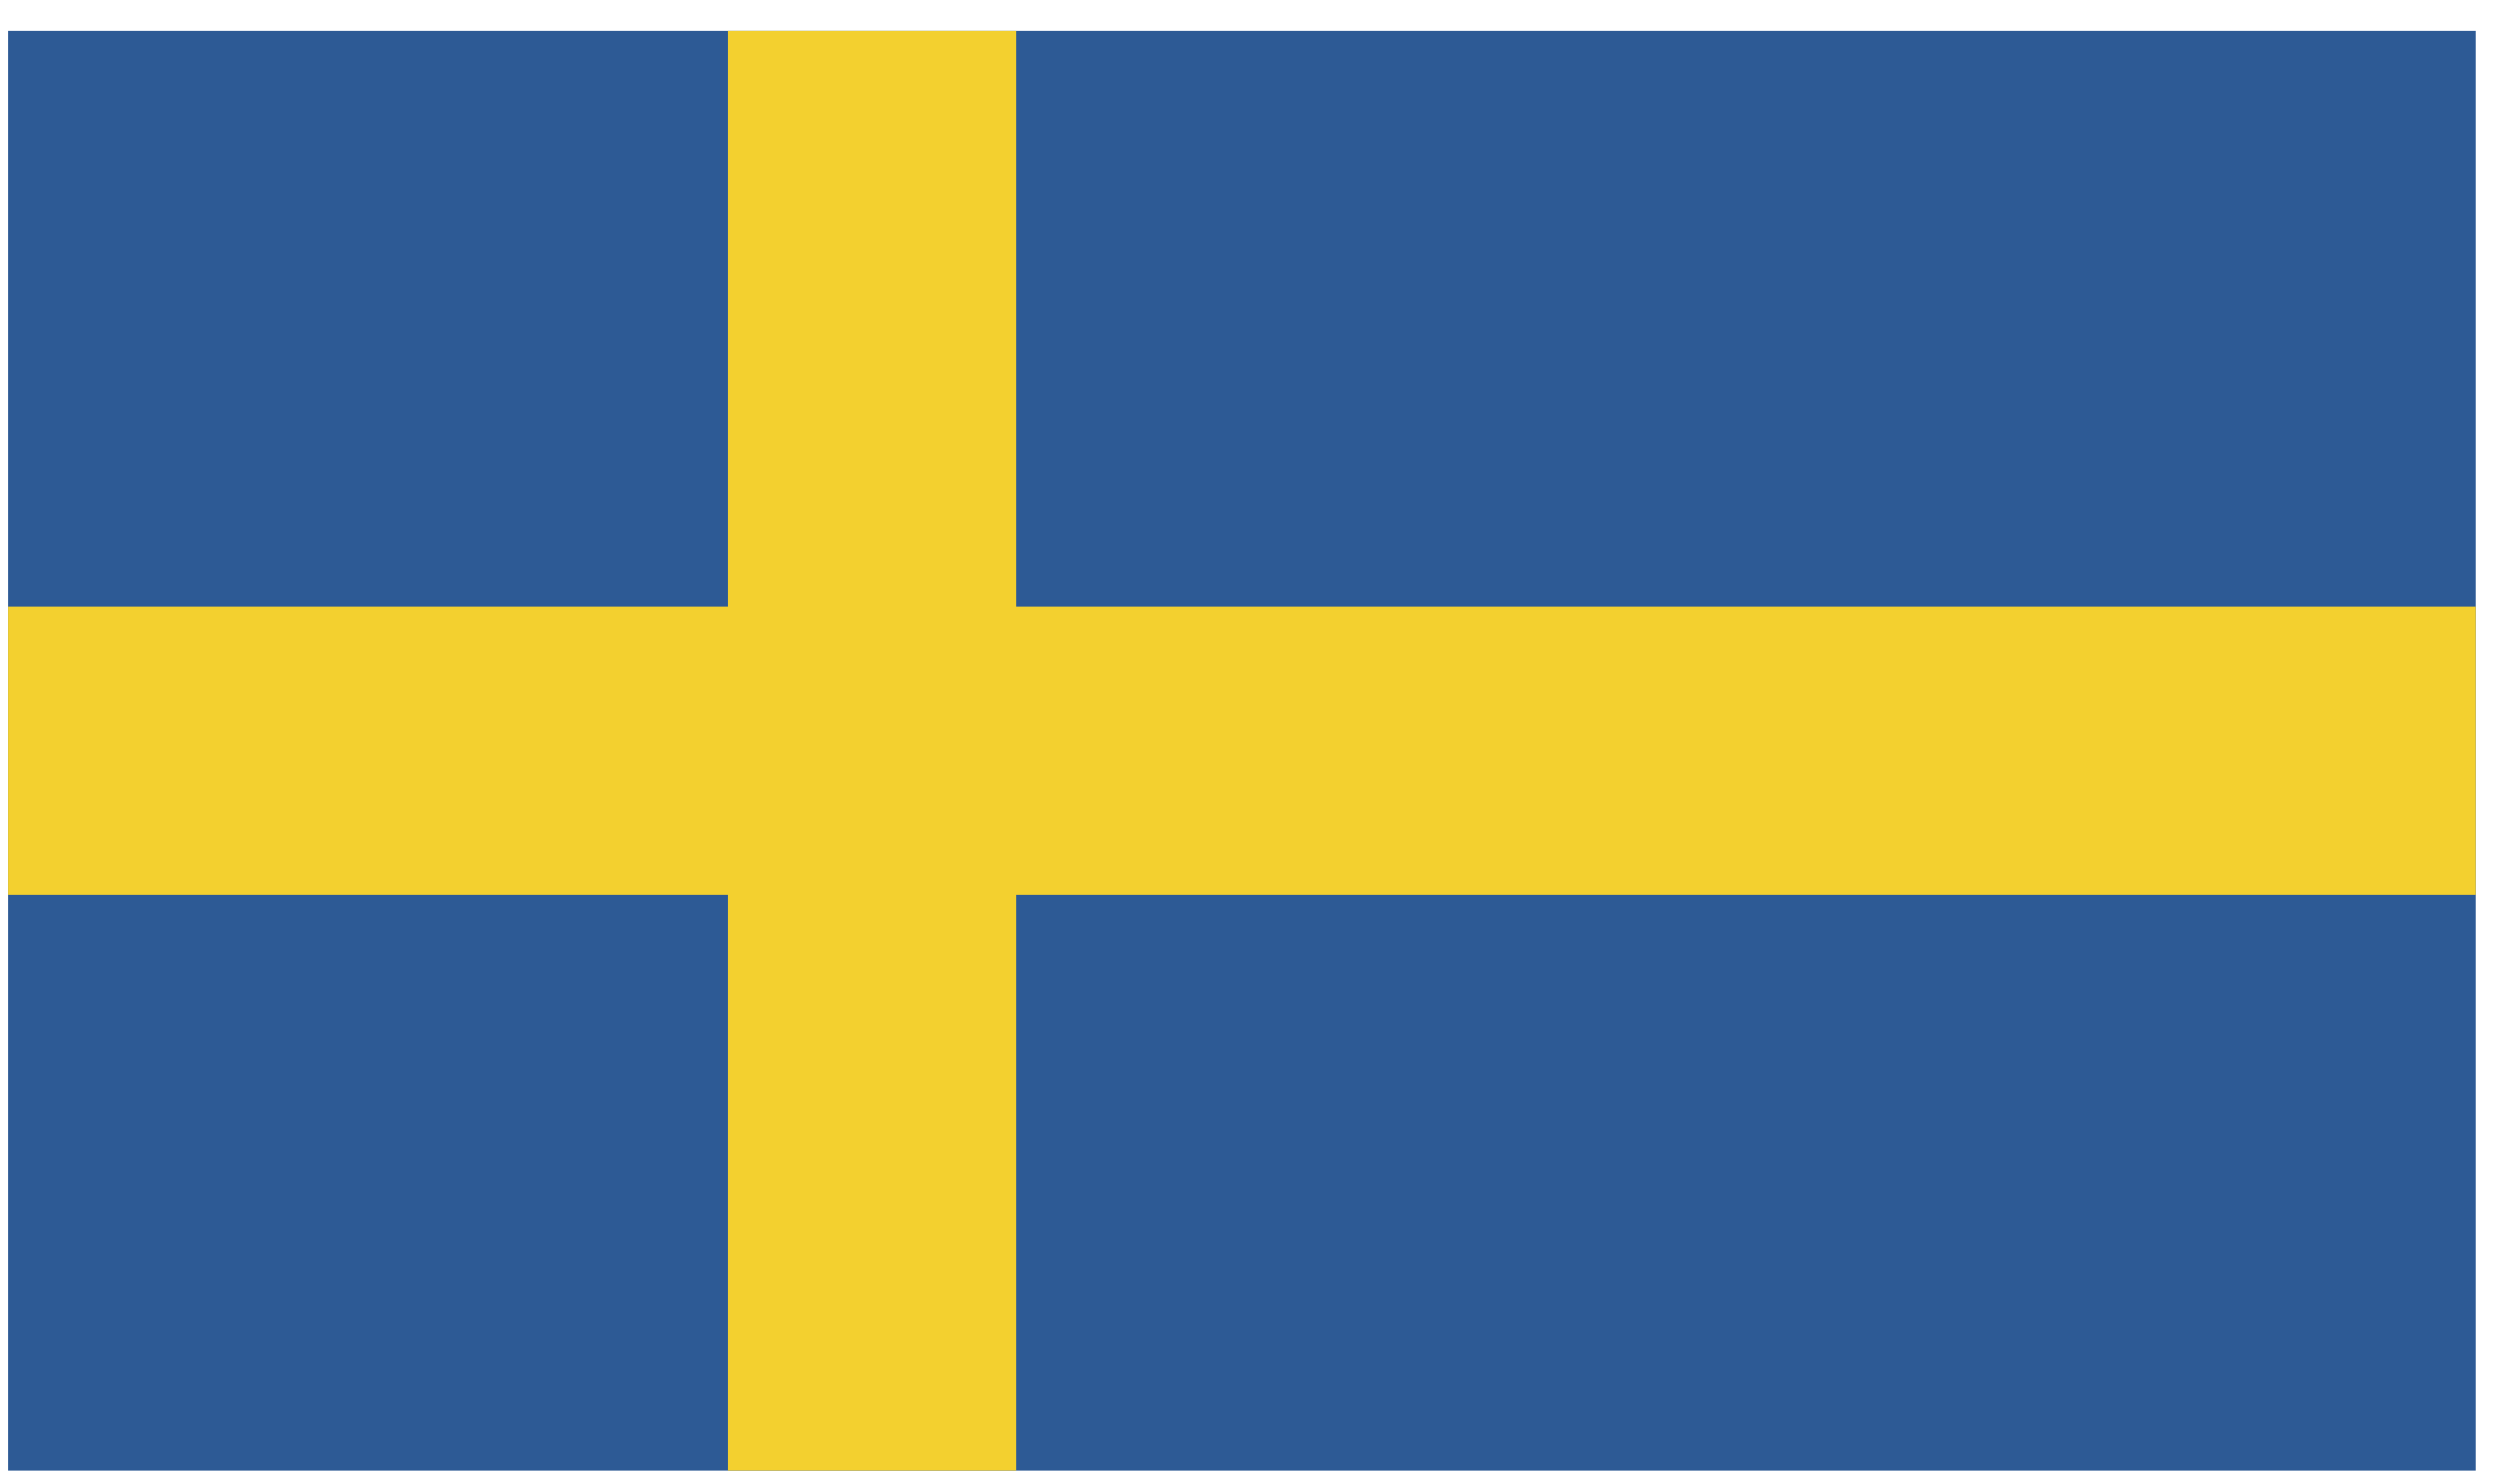
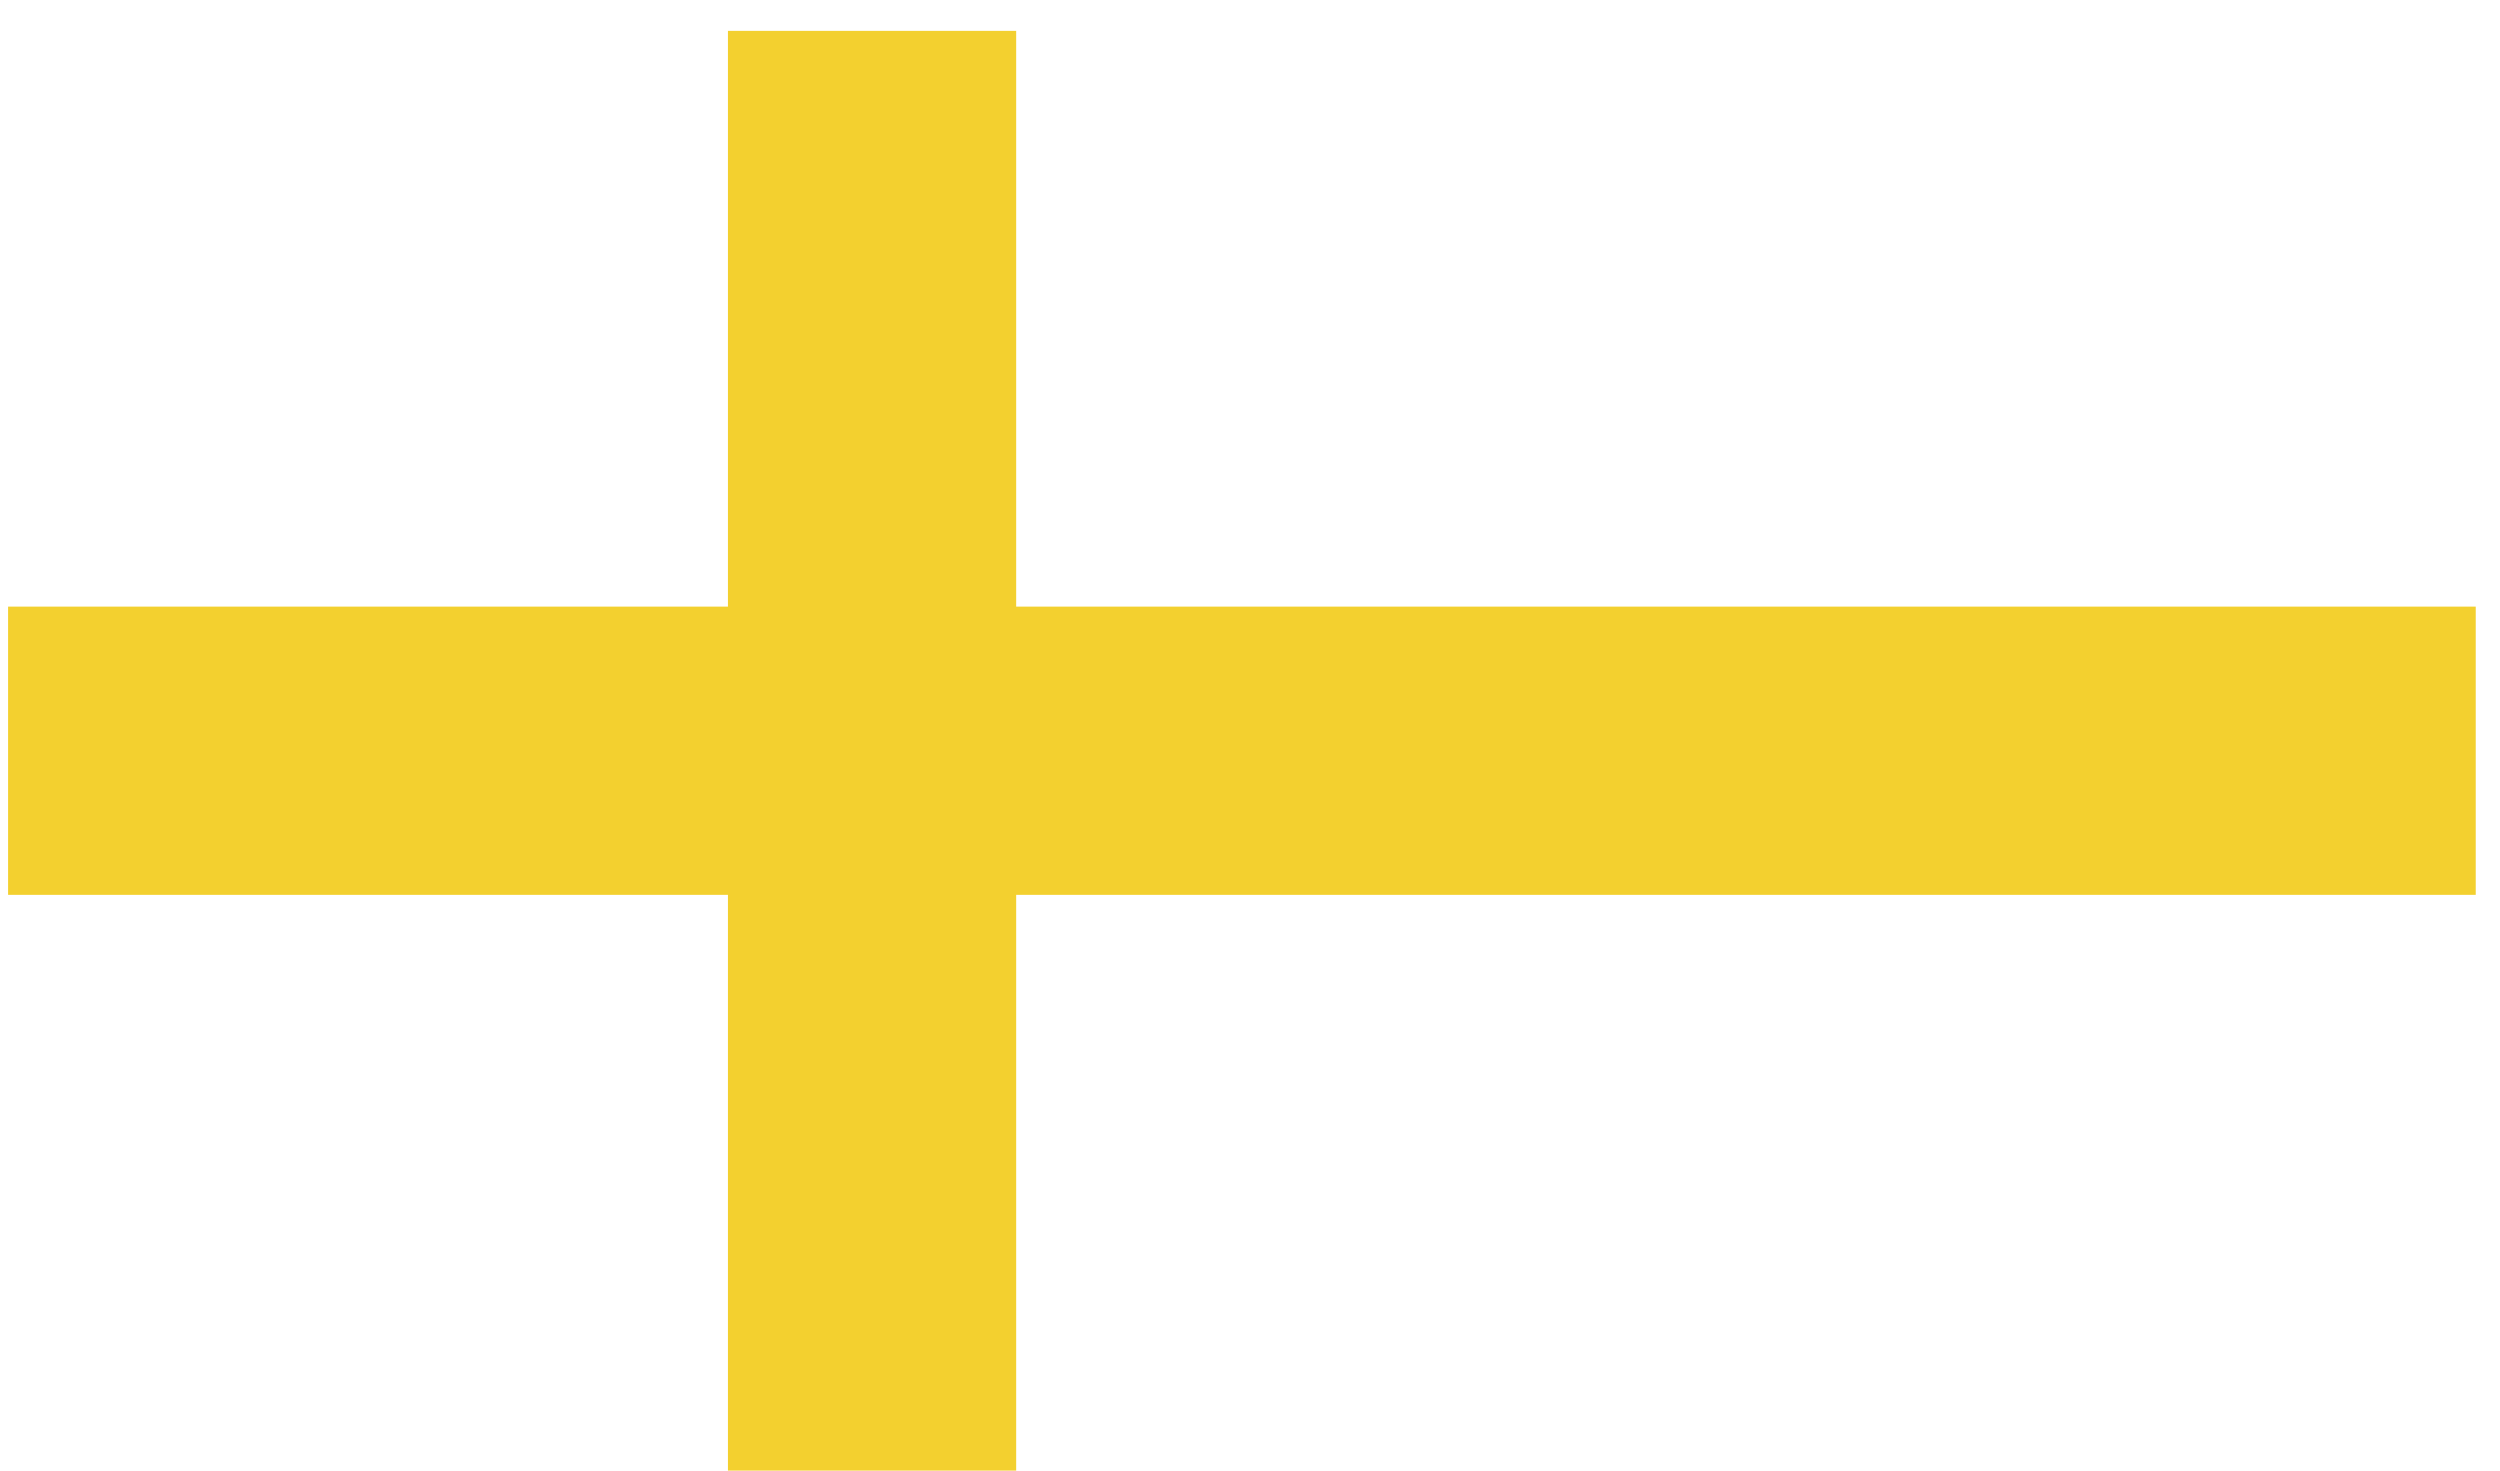
<svg xmlns="http://www.w3.org/2000/svg" viewBox="0 0 34 20" fill="none">
-   <path d="M33.67 0.42H0.11V20H33.67V0.42Z" fill="#2D5A95" />
  <path d="M13.82 0.42H9.9V20H13.82V0.42Z" fill="#F3D02F" />
  <path d="M33.67 8.25H0.11V12.17H33.67V8.25Z" fill="#F3D02F" />
</svg>